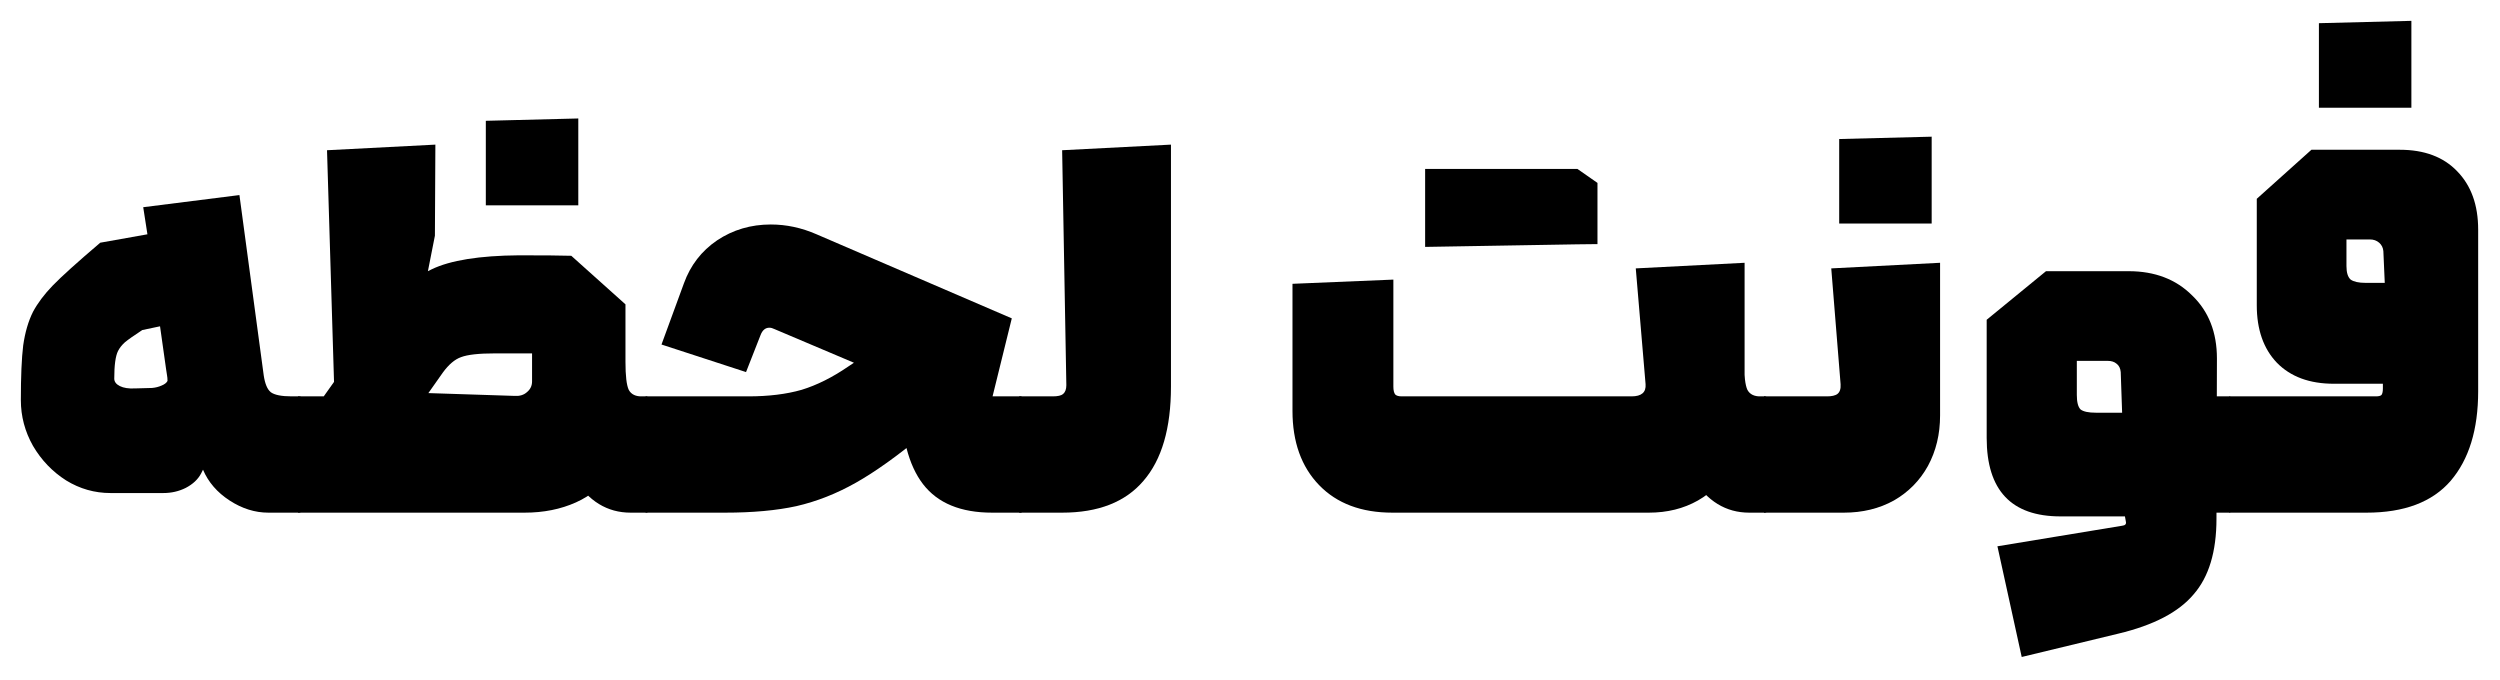
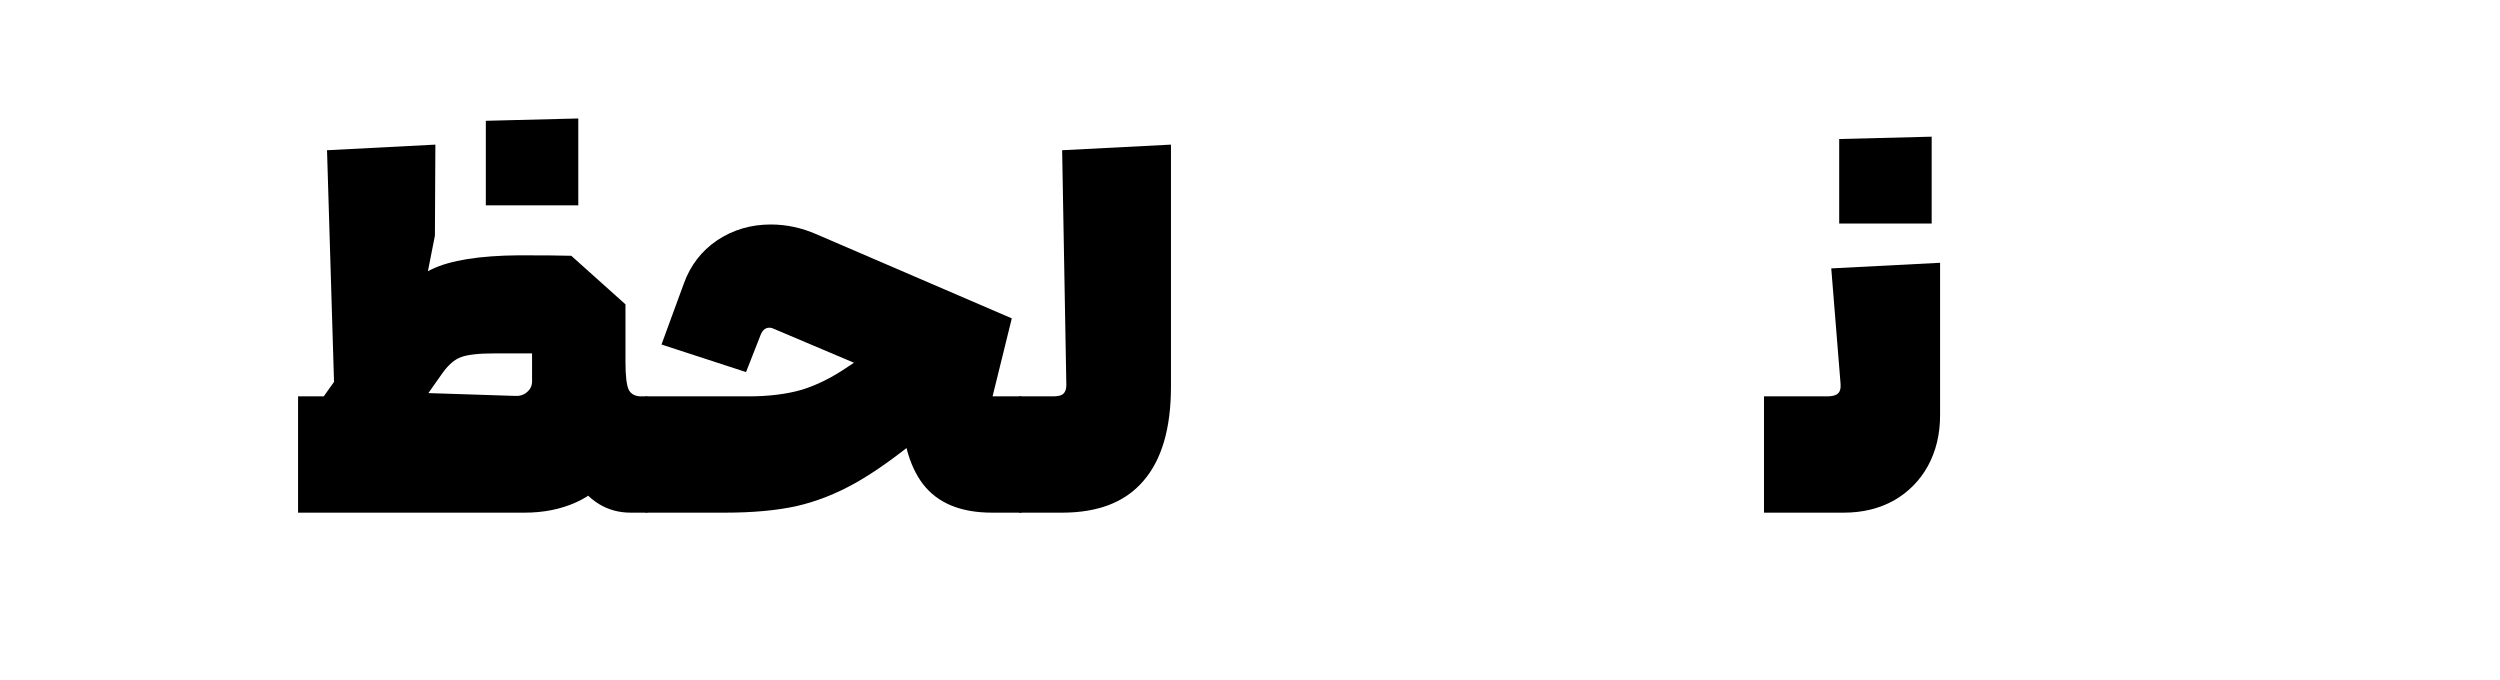
<svg xmlns="http://www.w3.org/2000/svg" width="1199" height="326" viewBox="0 0 1199 326" fill="none">
-   <path d="M128.72 245.872C122.299 245.872 116.101 243.931 110.128 240.048C104.155 236.165 99.899 231.237 97.36 225.264L96.464 227.056C94.971 229.893 92.507 232.208 89.072 234C85.787 235.643 82.203 236.464 78.32 236.464H53.008C45.392 236.464 38.299 234.448 31.728 230.416C25.157 226.235 19.856 220.709 15.824 213.84C11.941 206.971 10 199.653 10 191.888C10 180.539 10.373 171.803 11.12 165.68C12.016 159.408 13.584 154.032 15.824 149.552C18.064 145.371 21.2 141.189 25.232 137.008C29.413 132.677 37.029 125.808 48.08 116.4L70.704 112.368L68.688 99.376L114.832 93.552L126.48 180.016C127.077 184.048 128.197 186.736 129.84 188.08C131.632 189.424 134.992 190.096 139.92 190.096H143.504C145.296 190.096 146.341 193.083 146.64 199.056C147.088 205.029 147.312 211.451 147.312 218.32C147.312 236.688 146.043 245.872 143.504 245.872H128.72ZM72.944 186.064C74.587 185.915 76.08 185.541 77.424 184.944C78.917 184.347 79.888 183.6 80.336 182.704C80.336 181.659 80.261 180.763 80.112 180.016C79.963 179.12 79.813 178.149 79.664 177.104L76.752 156.496L68.24 158.288C64.357 160.827 61.595 162.768 59.952 164.112C58.459 165.456 57.339 166.875 56.592 168.368C55.397 170.757 54.8 175.163 54.8 181.584C54.8 183.077 55.696 184.272 57.488 185.168C59.28 186.064 61.669 186.437 64.656 186.288L72.944 186.064Z" fill="black" />
  <path d="M142.951 190.096H155.271L160.199 183.152L156.839 72.048L208.807 69.36L208.583 113.04L205.223 130.064L207.015 129.168C215.975 124.837 229.938 122.597 248.903 122.448C260.85 122.448 269.212 122.523 273.991 122.672L299.975 145.968V202.64C299.975 211.749 297.81 219.589 293.479 226.16C289.298 232.731 283.548 237.659 276.231 240.944C268.914 244.229 260.7 245.872 251.591 245.872H142.951V190.096ZM246.887 189.872C249.276 190.021 251.218 189.424 252.711 188.08C254.354 186.736 255.175 185.019 255.175 182.928V167.248L257.191 169.488H237.255C229.639 169.488 224.263 170.085 221.127 171.28C218.14 172.325 215.228 174.789 212.391 178.672L205.447 188.528L246.887 189.872ZM302.439 245.872C291.239 245.872 282.204 240.347 275.335 229.296C268.615 218.096 265.255 199.504 265.255 173.52H299.975C299.975 180.24 300.498 184.72 301.543 186.96C302.738 189.2 304.978 190.245 308.263 190.096H309.831C311.623 190.096 312.743 193.605 313.191 200.624C313.788 207.493 314.087 213.915 314.087 219.888C314.087 225.115 313.788 230.789 313.191 236.912C312.743 242.885 311.623 245.872 309.831 245.872H302.439ZM232.999 57.936L277.351 56.816V98.48H232.999V57.936Z" fill="black" />
  <path d="M475.847 245.872C460.764 245.872 449.713 241.317 442.695 232.208C435.676 223.099 432.092 209.061 431.943 190.096L458.823 164.336C458.673 168.517 459.345 172.624 460.839 176.656C462.481 180.688 464.647 183.973 467.335 186.512C470.023 188.901 472.86 190.096 475.847 190.096H489.51C490.854 190.096 491.825 193.904 492.423 201.52C493.02 209.136 493.319 215.259 493.319 219.888C493.319 223.92 493.02 229.296 492.423 236.016C491.825 242.587 490.854 245.872 489.51 245.872H475.847ZM309.638 190.096H358.918C368.625 190.096 377.137 189.051 384.454 186.96C391.772 184.72 399.238 180.987 406.854 175.76L409.543 173.968L371.462 157.84C370.566 157.392 369.745 157.168 368.999 157.168C367.057 157.168 365.638 158.363 364.742 160.752L357.798 178.448L317.254 165.232L328.007 135.888C331.143 127.227 336.444 120.357 343.91 115.28C351.526 110.203 360.113 107.664 369.671 107.664C377.137 107.664 384.454 109.232 391.622 112.368L485.255 152.688L473.383 200.848L459.047 194.8L442.47 208.688C430.374 218.693 419.697 226.309 410.439 231.536C401.18 236.763 391.697 240.496 381.991 242.736C372.433 244.827 361.009 245.872 347.719 245.872H309.638V190.096Z" fill="black" />
  <path d="M488.795 190.096H504.923C507.312 190.096 508.955 189.723 509.851 188.976C510.896 188.08 511.419 186.661 511.419 184.72L509.403 72.048L561.595 69.36V185.392C561.595 205.403 557.189 220.485 548.379 230.64C539.717 240.795 526.725 245.872 509.403 245.872H488.795V190.096Z" fill="black" />
-   <path d="M667.811 245.872C652.878 245.872 641.155 241.467 632.643 232.656C624.131 223.845 619.875 211.973 619.875 197.04V136.112L668.259 134.096V185.392C668.259 187.184 668.558 188.453 669.155 189.2C669.752 189.797 670.798 190.096 672.291 190.096H782.499C787.278 190.096 789.518 188.155 789.219 184.272L784.515 128.72L836.707 126.032V199.28C836.707 208.24 834.691 216.304 830.659 223.472C826.776 230.491 821.326 236.016 814.307 240.048C807.438 243.931 799.598 245.872 790.787 245.872H667.811ZM838.947 245.872C827.747 245.872 818.712 240.347 811.843 229.296C805.123 218.096 801.763 199.504 801.763 173.52H836.483C836.483 180.24 837.006 184.72 838.051 186.96C839.246 189.2 841.486 190.245 844.771 190.096H846.339C848.131 190.096 849.251 193.605 849.699 200.624C850.296 207.493 850.595 213.915 850.595 219.888C850.595 225.115 850.296 230.789 849.699 236.912C849.251 242.885 848.131 245.872 846.339 245.872H838.947ZM762.787 117.072L683.491 118.416V81.008H728.067L762.787 117.072ZM726.051 81.008H756.515L766.147 87.728V117.072L726.051 117.52V81.008Z" fill="black" />
  <path d="M846.013 190.096H876.253C878.493 190.096 880.136 189.723 881.182 188.976C882.376 188.08 882.899 186.512 882.75 184.272L878.27 128.72L930.461 126.032V199.28C930.461 208.24 928.52 216.304 924.638 223.472C920.755 230.491 915.304 236.016 908.286 240.048C901.267 243.931 893.278 245.872 884.318 245.872H846.013V190.096ZM882.078 66.672L926.43 65.552V107.216H882.078V66.672Z" fill="black" />
-   <path d="M1069.29 190.096C1070.19 190.096 1071.08 193.083 1071.98 199.056C1073.03 205.029 1073.55 211.301 1073.55 217.872C1073.55 224.443 1073.03 230.789 1071.98 236.912C1071.08 242.885 1070.19 245.872 1069.29 245.872H1040.84V190.096H1069.29ZM1017.77 252.144C1019.27 251.995 1019.86 251.323 1019.56 250.128L1019.12 247.664H988.205C964.61 247.664 952.812 235.12 952.812 210.032V153.36L981.26 130.064H1020.91C1033.45 130.064 1043.61 133.947 1051.37 141.712C1059.29 149.328 1063.24 159.408 1063.24 171.952L1063.02 248.784C1063.02 264.613 1059.36 276.709 1052.04 285.072C1044.88 293.584 1032.86 299.856 1015.98 303.888L969.612 315.088L957.964 262L1017.77 252.144ZM1017.1 178.448C1016.95 176.656 1016.28 175.312 1015.08 174.416C1014.04 173.52 1012.62 173.072 1010.83 173.072H994.924L996.044 171.28V189.424C996.044 192.859 996.642 195.173 997.836 196.368C999.18 197.413 1001.64 197.936 1005.23 197.936H1017.77L1017.1 178.448Z" fill="black" />
-   <path d="M1069.14 190.096H1139.47C1140.82 190.096 1141.71 189.872 1142.16 189.424C1142.61 188.827 1142.83 187.781 1142.83 186.288V184.048H1119.31C1107.67 184.048 1098.56 180.688 1091.99 173.968C1085.57 167.248 1082.35 158.064 1082.35 146.416V95.344L1108.56 71.824H1150.9C1162.7 71.824 1171.88 75.259 1178.45 82.128C1185.17 88.997 1188.53 98.331 1188.53 110.128V187.632C1188.53 206 1184.13 220.336 1175.31 230.64C1166.5 240.795 1153.06 245.872 1134.99 245.872H1069.14V190.096ZM1143.06 120.432C1142.91 118.789 1142.24 117.445 1141.04 116.4C1139.85 115.355 1138.35 114.832 1136.56 114.832H1124.24L1125.36 113.264V127.6C1125.36 130.736 1126.03 132.901 1127.38 134.096C1128.87 135.141 1131.26 135.664 1134.55 135.664H1143.73L1143.06 120.432ZM1112.15 11.12L1156.5 10V51.664H1112.15V11.12Z" fill="black" />
</svg>